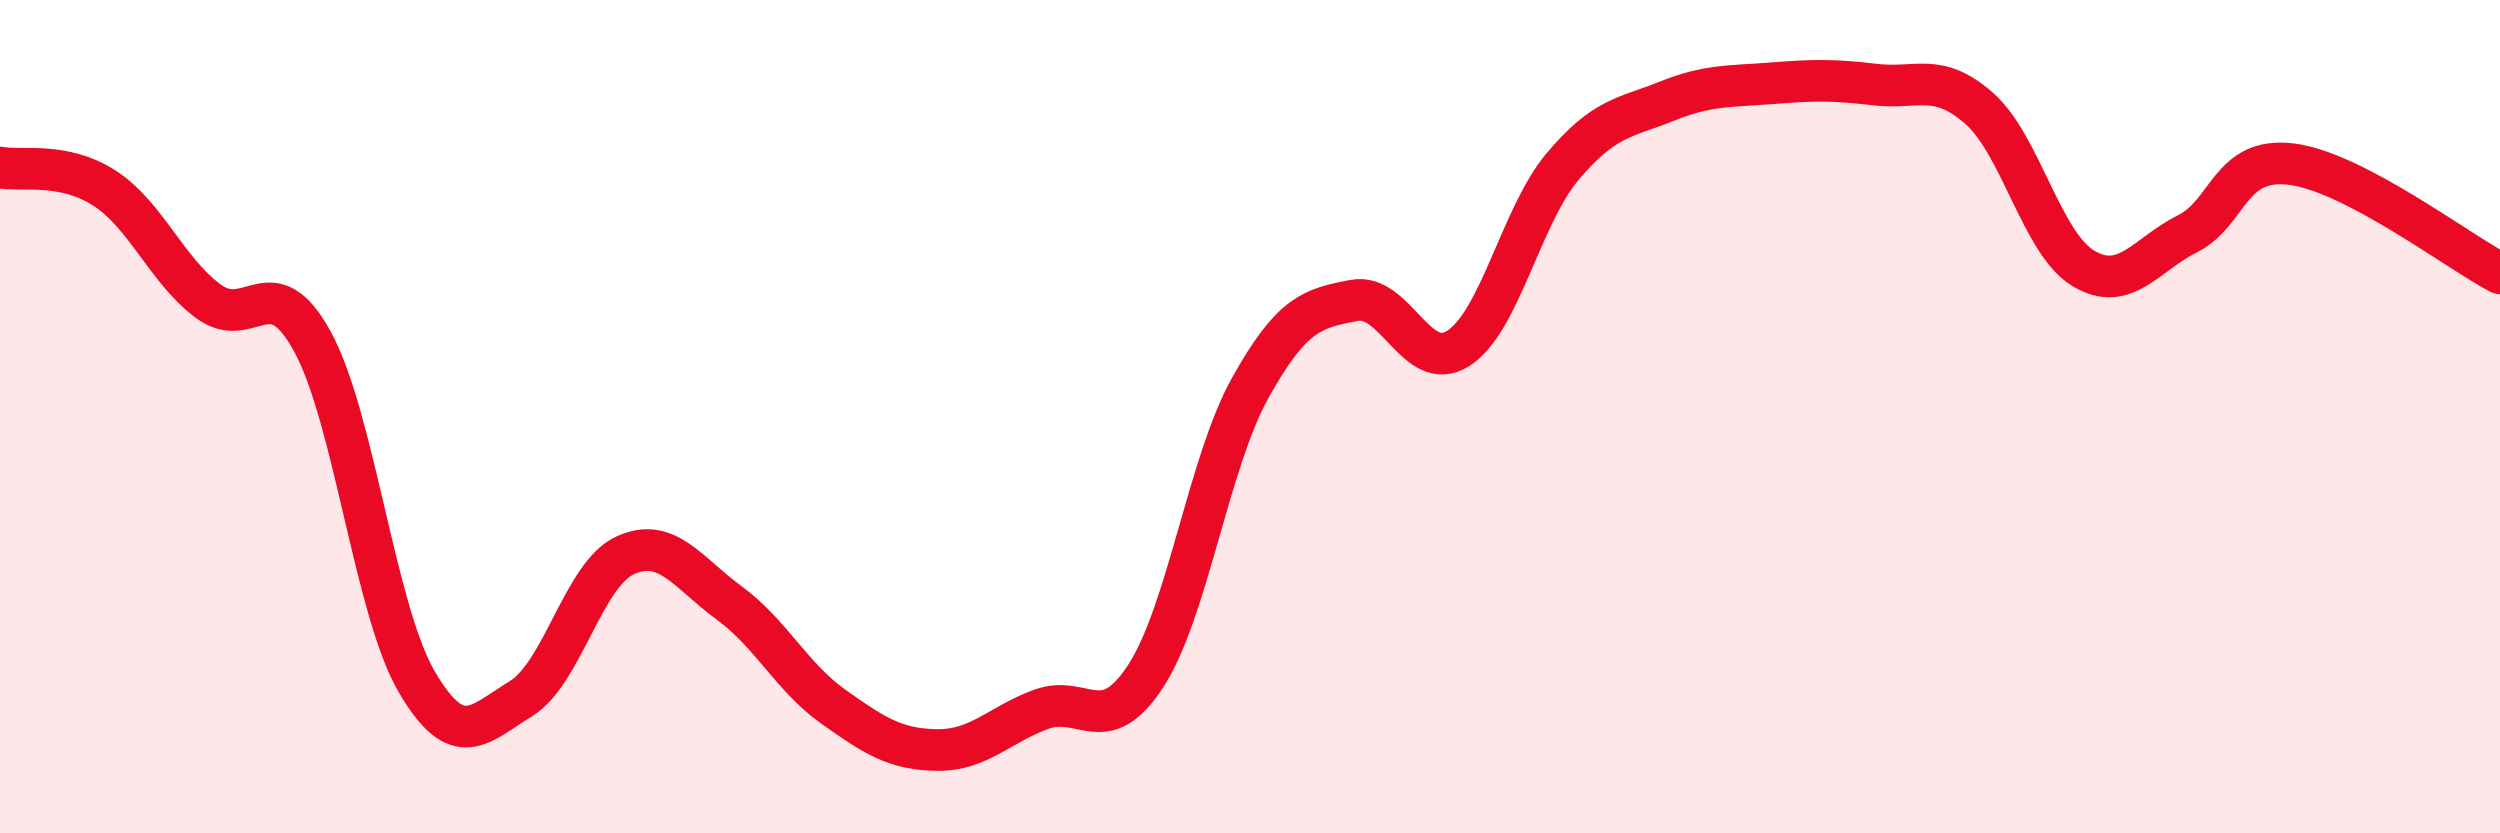
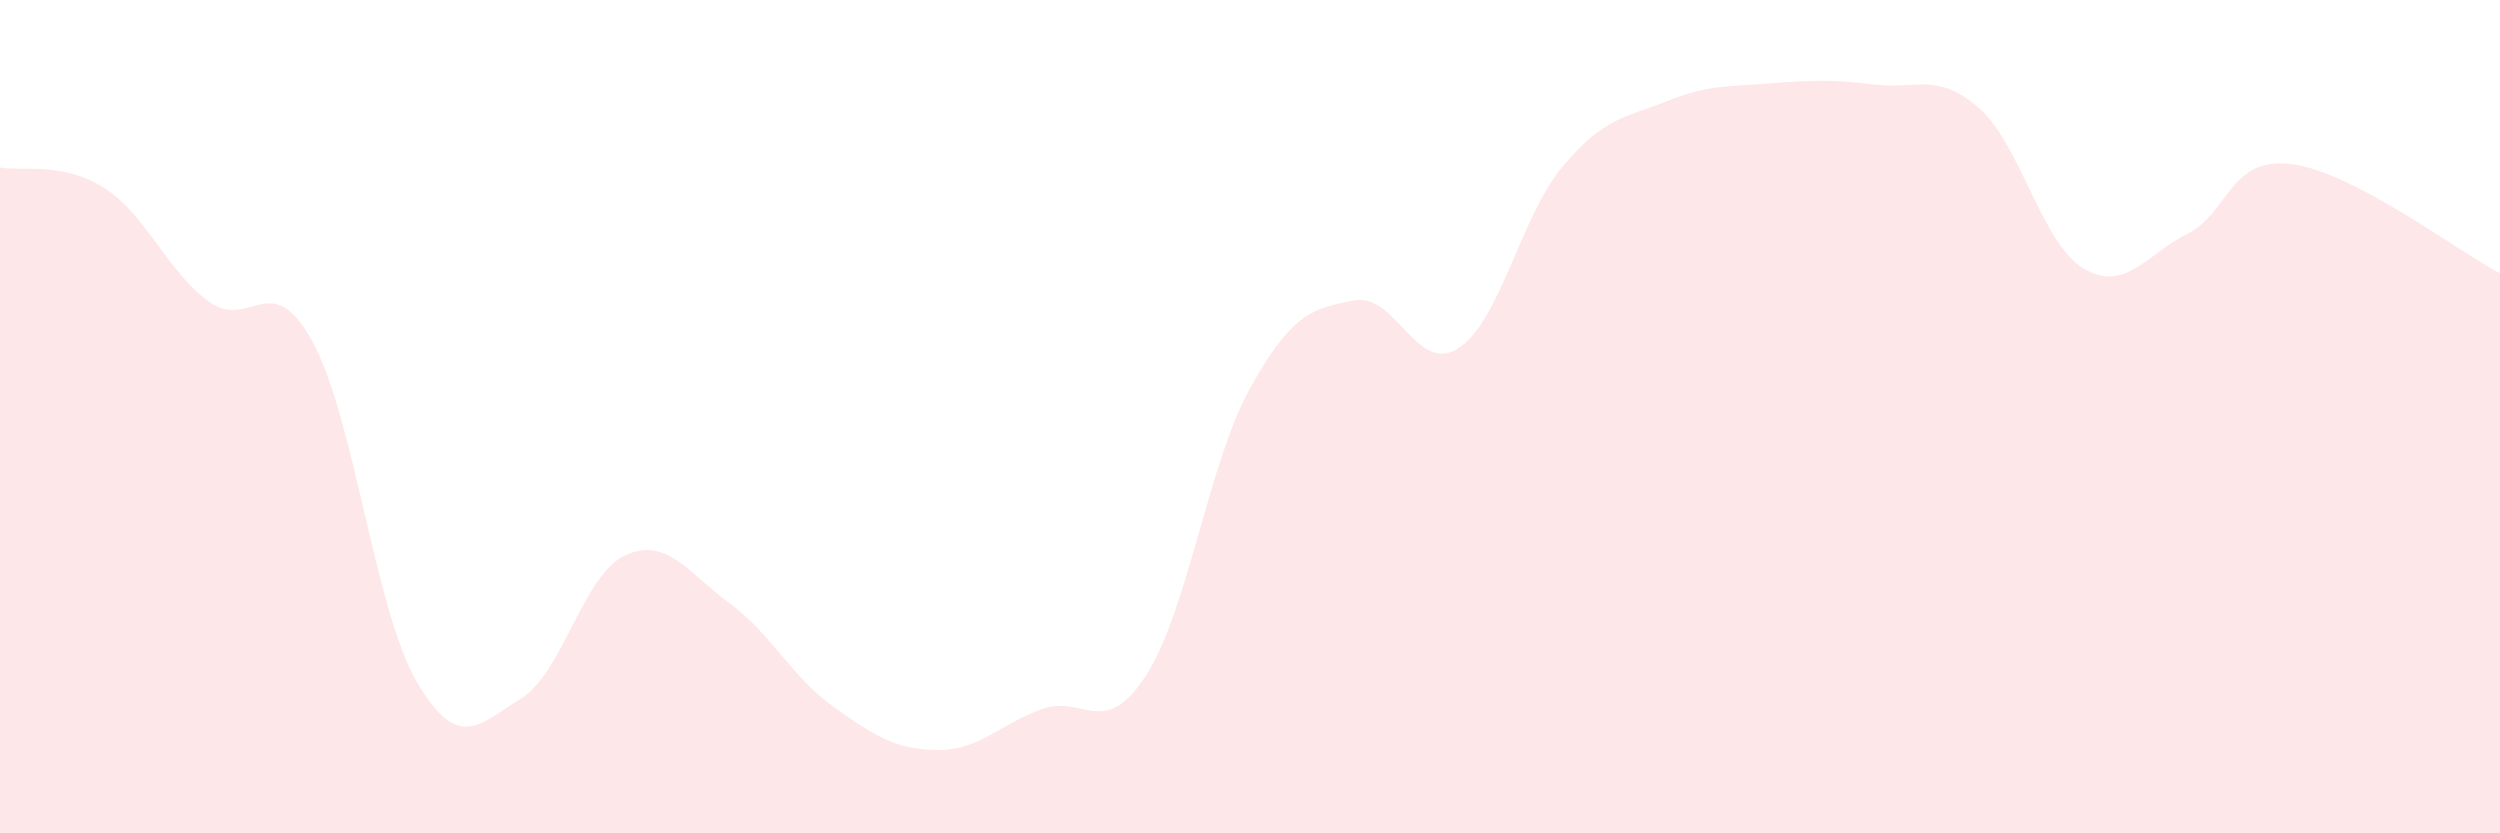
<svg xmlns="http://www.w3.org/2000/svg" width="60" height="20" viewBox="0 0 60 20">
  <path d="M 0,4.02 C 0.5,4.12 1.5,3.87 2.5,4.51 C 3.5,5.15 4,6.49 5,7.23 C 6,7.97 6.5,6.37 7.5,8.2 C 8.5,10.03 9,14.65 10,16.36 C 11,18.07 11.5,17.38 12.5,16.77 C 13.5,16.16 14,13.79 15,13.33 C 16,12.87 16.5,13.74 17.5,14.47 C 18.5,15.2 19,16.25 20,16.96 C 21,17.67 21.5,17.99 22.5,18 C 23.5,18.01 24,17.38 25,17.02 C 26,16.66 26.5,17.76 27.5,16.22 C 28.5,14.68 29,11.12 30,9.32 C 31,7.52 31.5,7.4 32.5,7.21 C 33.5,7.02 34,9 35,8.36 C 36,7.72 36.5,5.19 37.5,4 C 38.5,2.81 39,2.83 40,2.43 C 41,2.03 41.5,2.08 42.5,2 C 43.5,1.92 44,1.91 45,2.03 C 46,2.15 46.5,1.72 47.5,2.6 C 48.5,3.48 49,5.84 50,6.44 C 51,7.04 51.5,6.11 52.5,5.61 C 53.5,5.11 53.5,3.75 55,3.94 C 56.5,4.13 59,6.04 60,6.56L60 20L0 20Z" fill="#EB0A25" opacity="0.1" stroke-linecap="round" stroke-linejoin="round" />
-   <path d="M 0,4.02 C 0.5,4.12 1.5,3.87 2.5,4.51 C 3.5,5.15 4,6.49 5,7.23 C 6,7.97 6.5,6.37 7.5,8.2 C 8.5,10.03 9,14.65 10,16.36 C 11,18.07 11.5,17.38 12.5,16.77 C 13.5,16.16 14,13.79 15,13.33 C 16,12.87 16.5,13.74 17.5,14.47 C 18.5,15.2 19,16.25 20,16.96 C 21,17.67 21.5,17.99 22.5,18 C 23.5,18.01 24,17.38 25,17.02 C 26,16.66 26.5,17.76 27.5,16.22 C 28.5,14.68 29,11.12 30,9.32 C 31,7.52 31.5,7.4 32.5,7.21 C 33.5,7.02 34,9 35,8.36 C 36,7.72 36.5,5.19 37.5,4 C 38.5,2.81 39,2.83 40,2.43 C 41,2.03 41.5,2.08 42.5,2 C 43.5,1.92 44,1.91 45,2.03 C 46,2.15 46.5,1.72 47.5,2.6 C 48.5,3.48 49,5.84 50,6.44 C 51,7.04 51.5,6.11 52.5,5.61 C 53.5,5.11 53.5,3.75 55,3.94 C 56.5,4.13 59,6.04 60,6.56" stroke="#EB0A25" stroke-width="1" fill="none" stroke-linecap="round" stroke-linejoin="round" />
</svg>